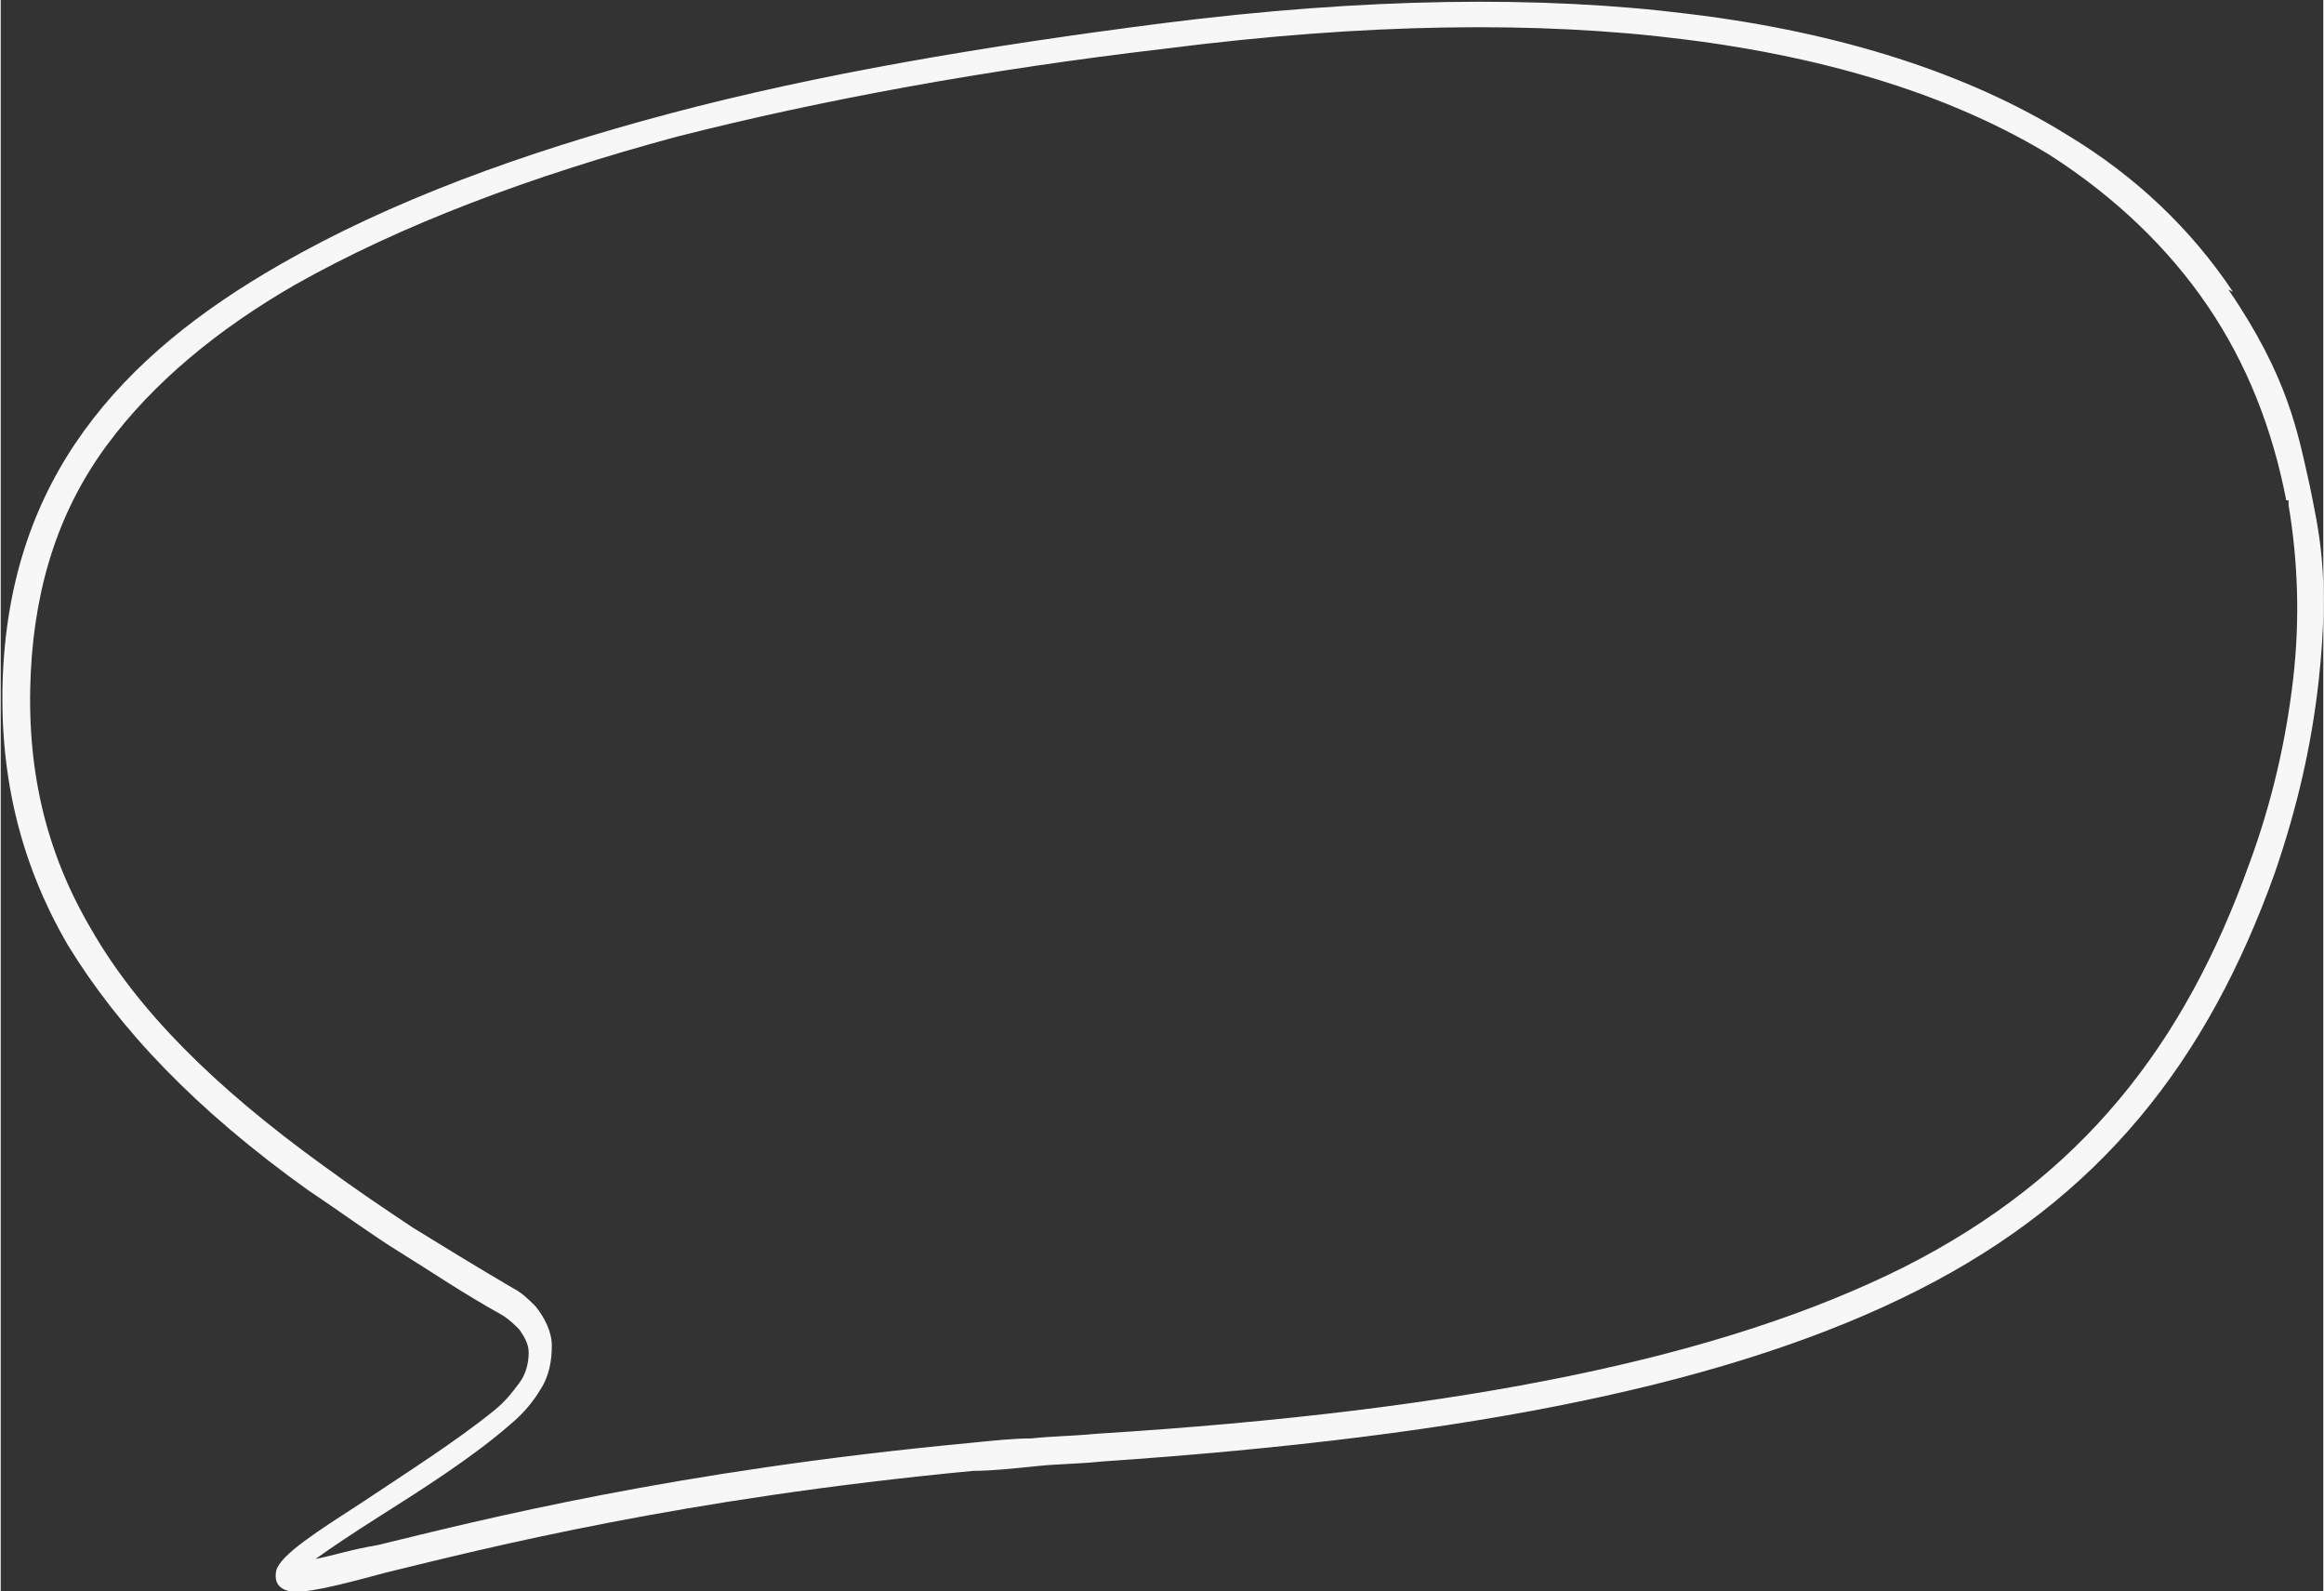
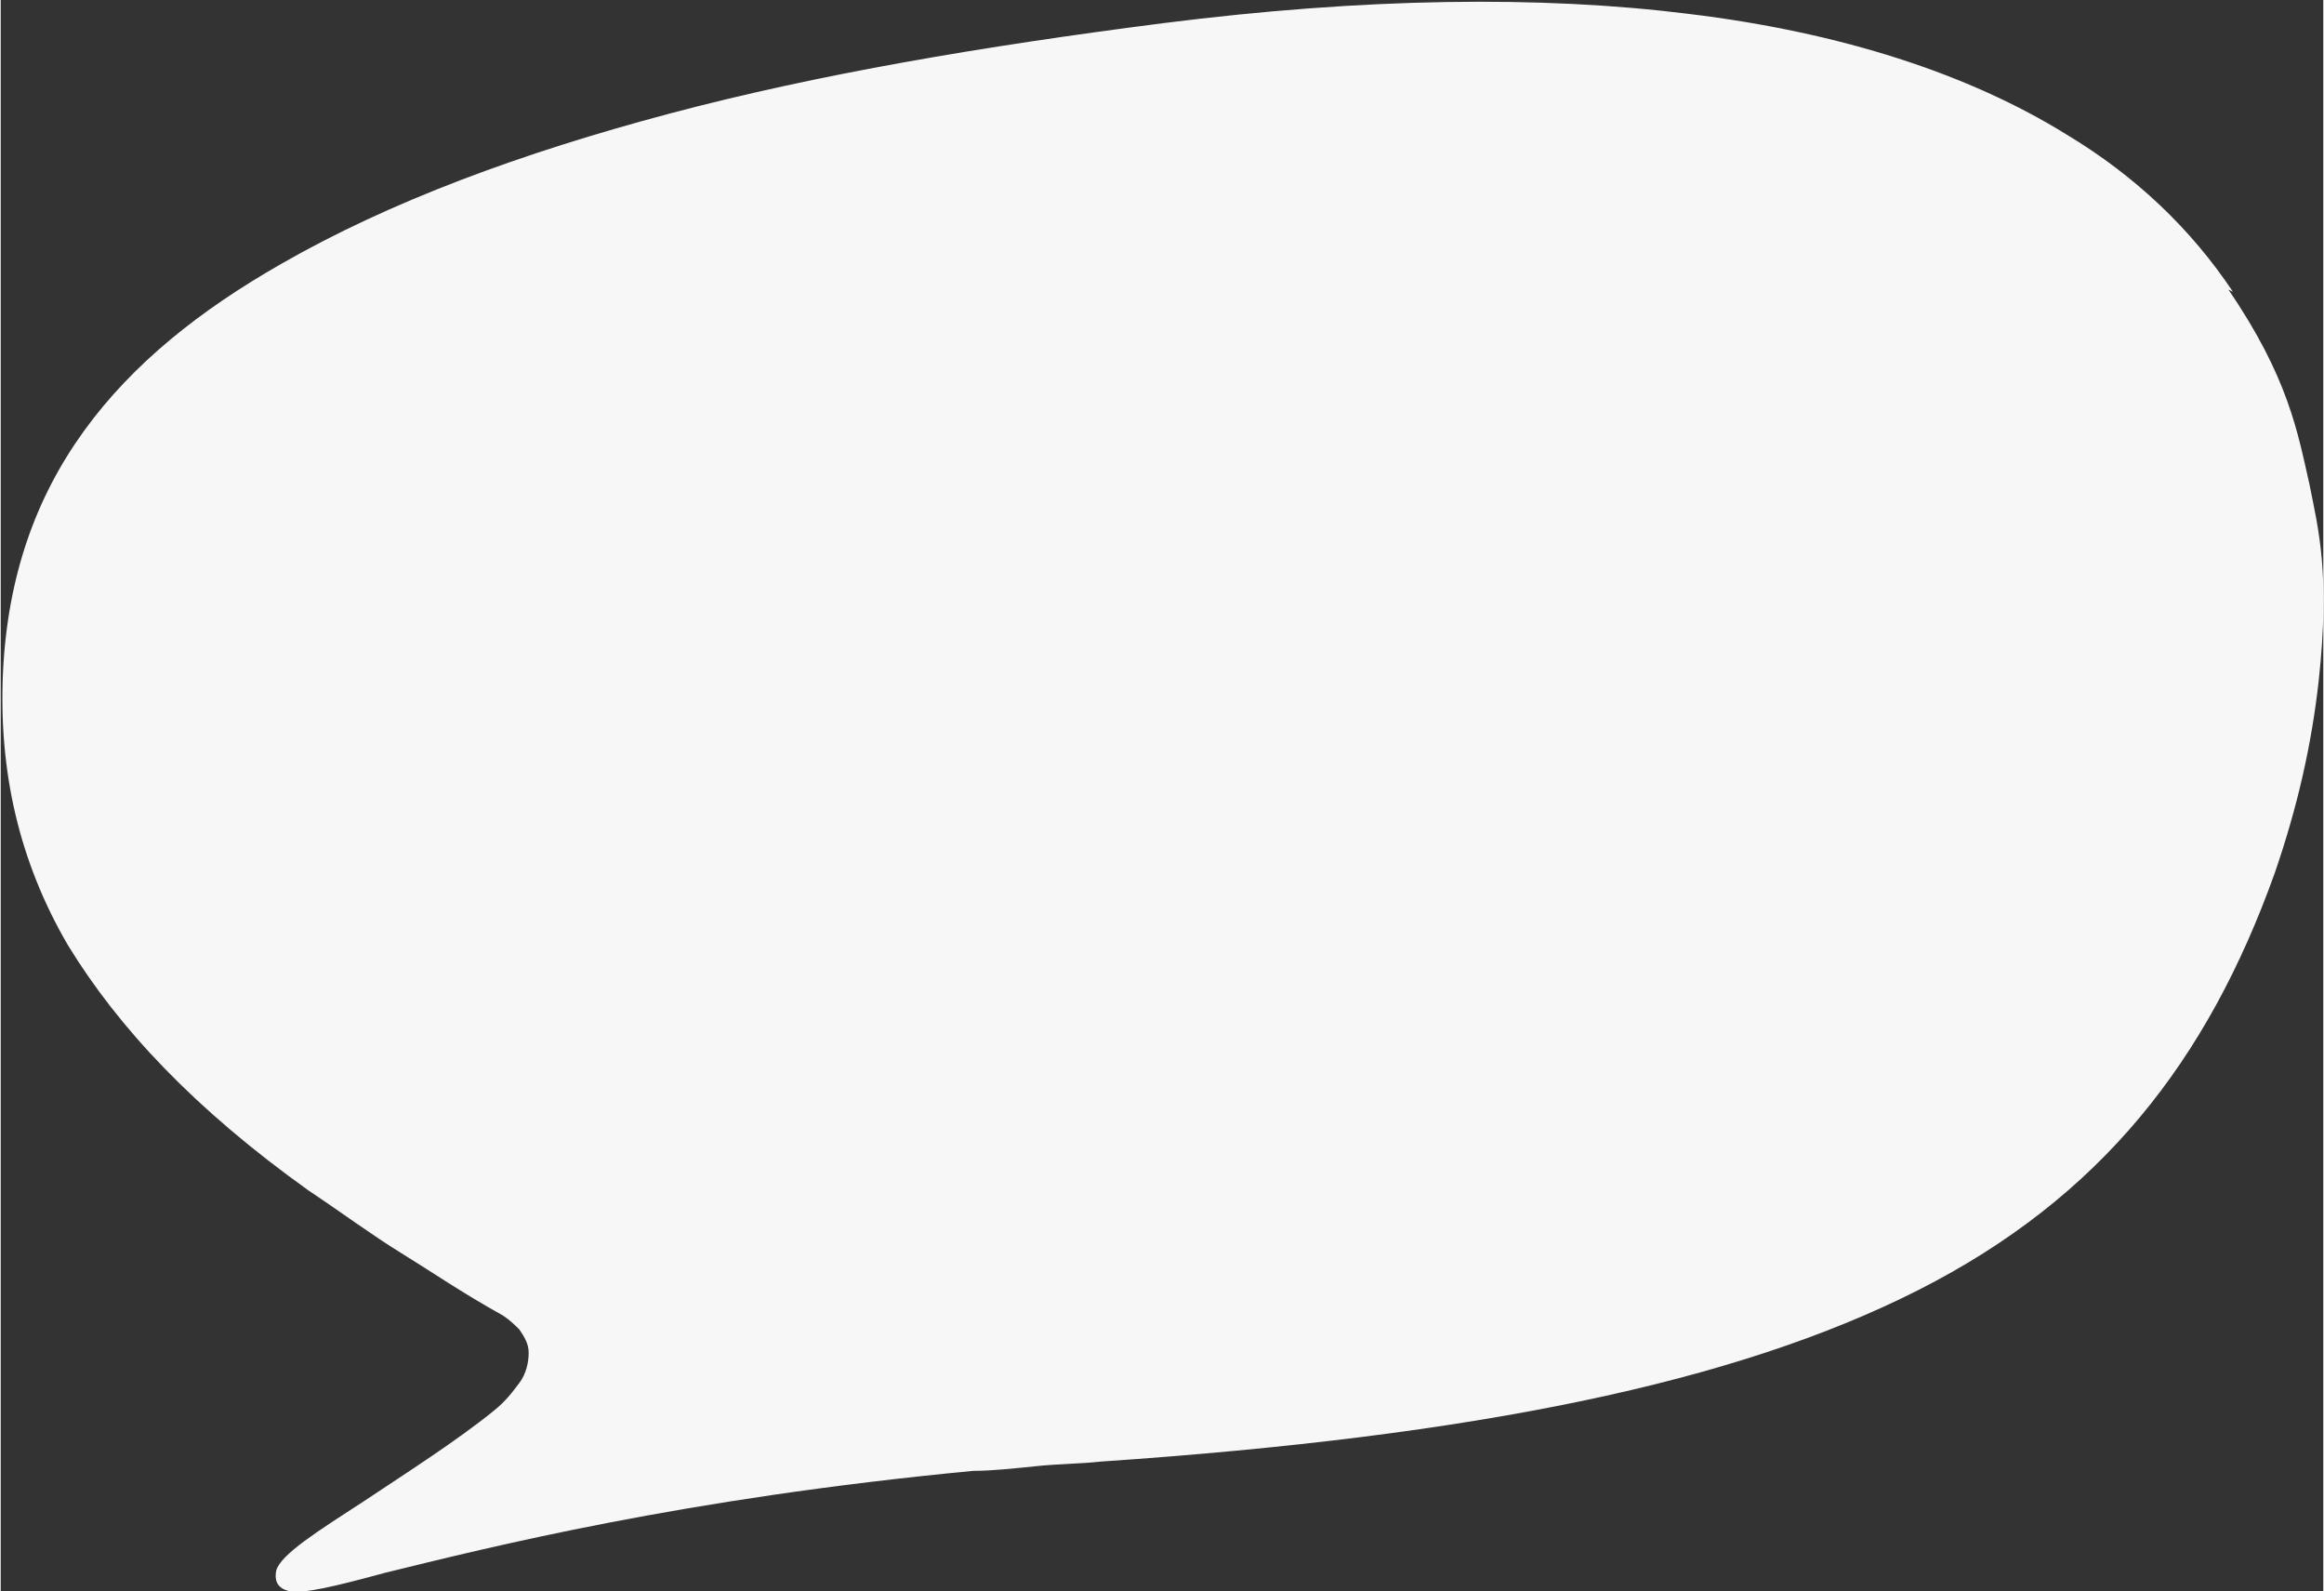
<svg xmlns="http://www.w3.org/2000/svg" xml:space="preserve" width="173.739mm" height="118.93mm" style="shape-rendering:geometricPrecision; text-rendering:geometricPrecision; image-rendering:optimizeQuality; fill-rule:evenodd; clip-rule:evenodd" viewBox="0 0 1003 687">
  <rect x="0" y="0" width="1003" height="687" fill="#333333" stroke="none" />
  <defs>
    <style type="text/css">  .fil0 {fill:#F7F7F7;fill-rule:nonzero}  </style>
  </defs>
  <g id="Слой_x0020_1">
-     <path class="fil0" d="M987 216c-6,-31 -17,-59 -34,-84 -17,-25 -40,-47 -68,-65 -41,-25 -94,-42 -158,-50 -63,-8 -138,-7 -224,4 -77,9 -148,22 -211,38 -63,17 -119,38 -165,64 -33,19 -61,42 -81,69 -20,27 -31,59 -33,98 -2,41 6,77 26,111 20,35 53,68 100,102 15,11 27,19 39,27 13,8 26,16 43,26 4,2 7,5 10,8 4,5 7,11 7,17 0,6 -1,13 -5,19 -3,5 -7,10 -13,15 -16,14 -38,28 -57,40 -11,7 -20,13 -27,18 6,-1 15,-4 27,-6 45,-11 128,-32 255,-44 10,-1 19,-2 27,-2 9,-1 18,-1 28,-2 160,-10 271,-33 349,-72 77,-39 121,-96 149,-174 10,-27 16,-54 19,-80 3,-26 2,-51 -2,-75l0 -2zm-25 -91c26,38 30,62 35,84 4,20 9,39 4,85 -3,27 -9,54 -19,83 -29,81 -75,140 -154,180 -79,40 -191,63 -353,74 -9,1 -19,1 -28,2 -10,1 -19,2 -27,2 -126,12 -209,33 -254,44 -22,6 -35,9 -41,8l0 0c-5,-1 -7,-4 -6,-9 2,-7 18,-17 38,-30 18,-12 40,-26 56,-39 5,-4 8,-8 11,-12 3,-4 4,-9 4,-13 0,-4 -2,-7 -4,-10 -2,-2 -4,-4 -7,-6 -18,-10 -31,-19 -44,-27 -13,-8 -25,-17 -40,-27 -49,-35 -82,-70 -104,-106 -21,-36 -30,-75 -28,-118 2,-41 14,-75 35,-104 21,-29 50,-52 85,-72 47,-27 104,-48 168,-65 64,-17 135,-29 213,-39 87,-11 163,-12 227,-4 66,8 121,26 163,52 30,18 54,41 72,68z" />
+     <path class="fil0" d="M987 216l0 -2zm-25 -91c26,38 30,62 35,84 4,20 9,39 4,85 -3,27 -9,54 -19,83 -29,81 -75,140 -154,180 -79,40 -191,63 -353,74 -9,1 -19,1 -28,2 -10,1 -19,2 -27,2 -126,12 -209,33 -254,44 -22,6 -35,9 -41,8l0 0c-5,-1 -7,-4 -6,-9 2,-7 18,-17 38,-30 18,-12 40,-26 56,-39 5,-4 8,-8 11,-12 3,-4 4,-9 4,-13 0,-4 -2,-7 -4,-10 -2,-2 -4,-4 -7,-6 -18,-10 -31,-19 -44,-27 -13,-8 -25,-17 -40,-27 -49,-35 -82,-70 -104,-106 -21,-36 -30,-75 -28,-118 2,-41 14,-75 35,-104 21,-29 50,-52 85,-72 47,-27 104,-48 168,-65 64,-17 135,-29 213,-39 87,-11 163,-12 227,-4 66,8 121,26 163,52 30,18 54,41 72,68z" />
  </g>
</svg>